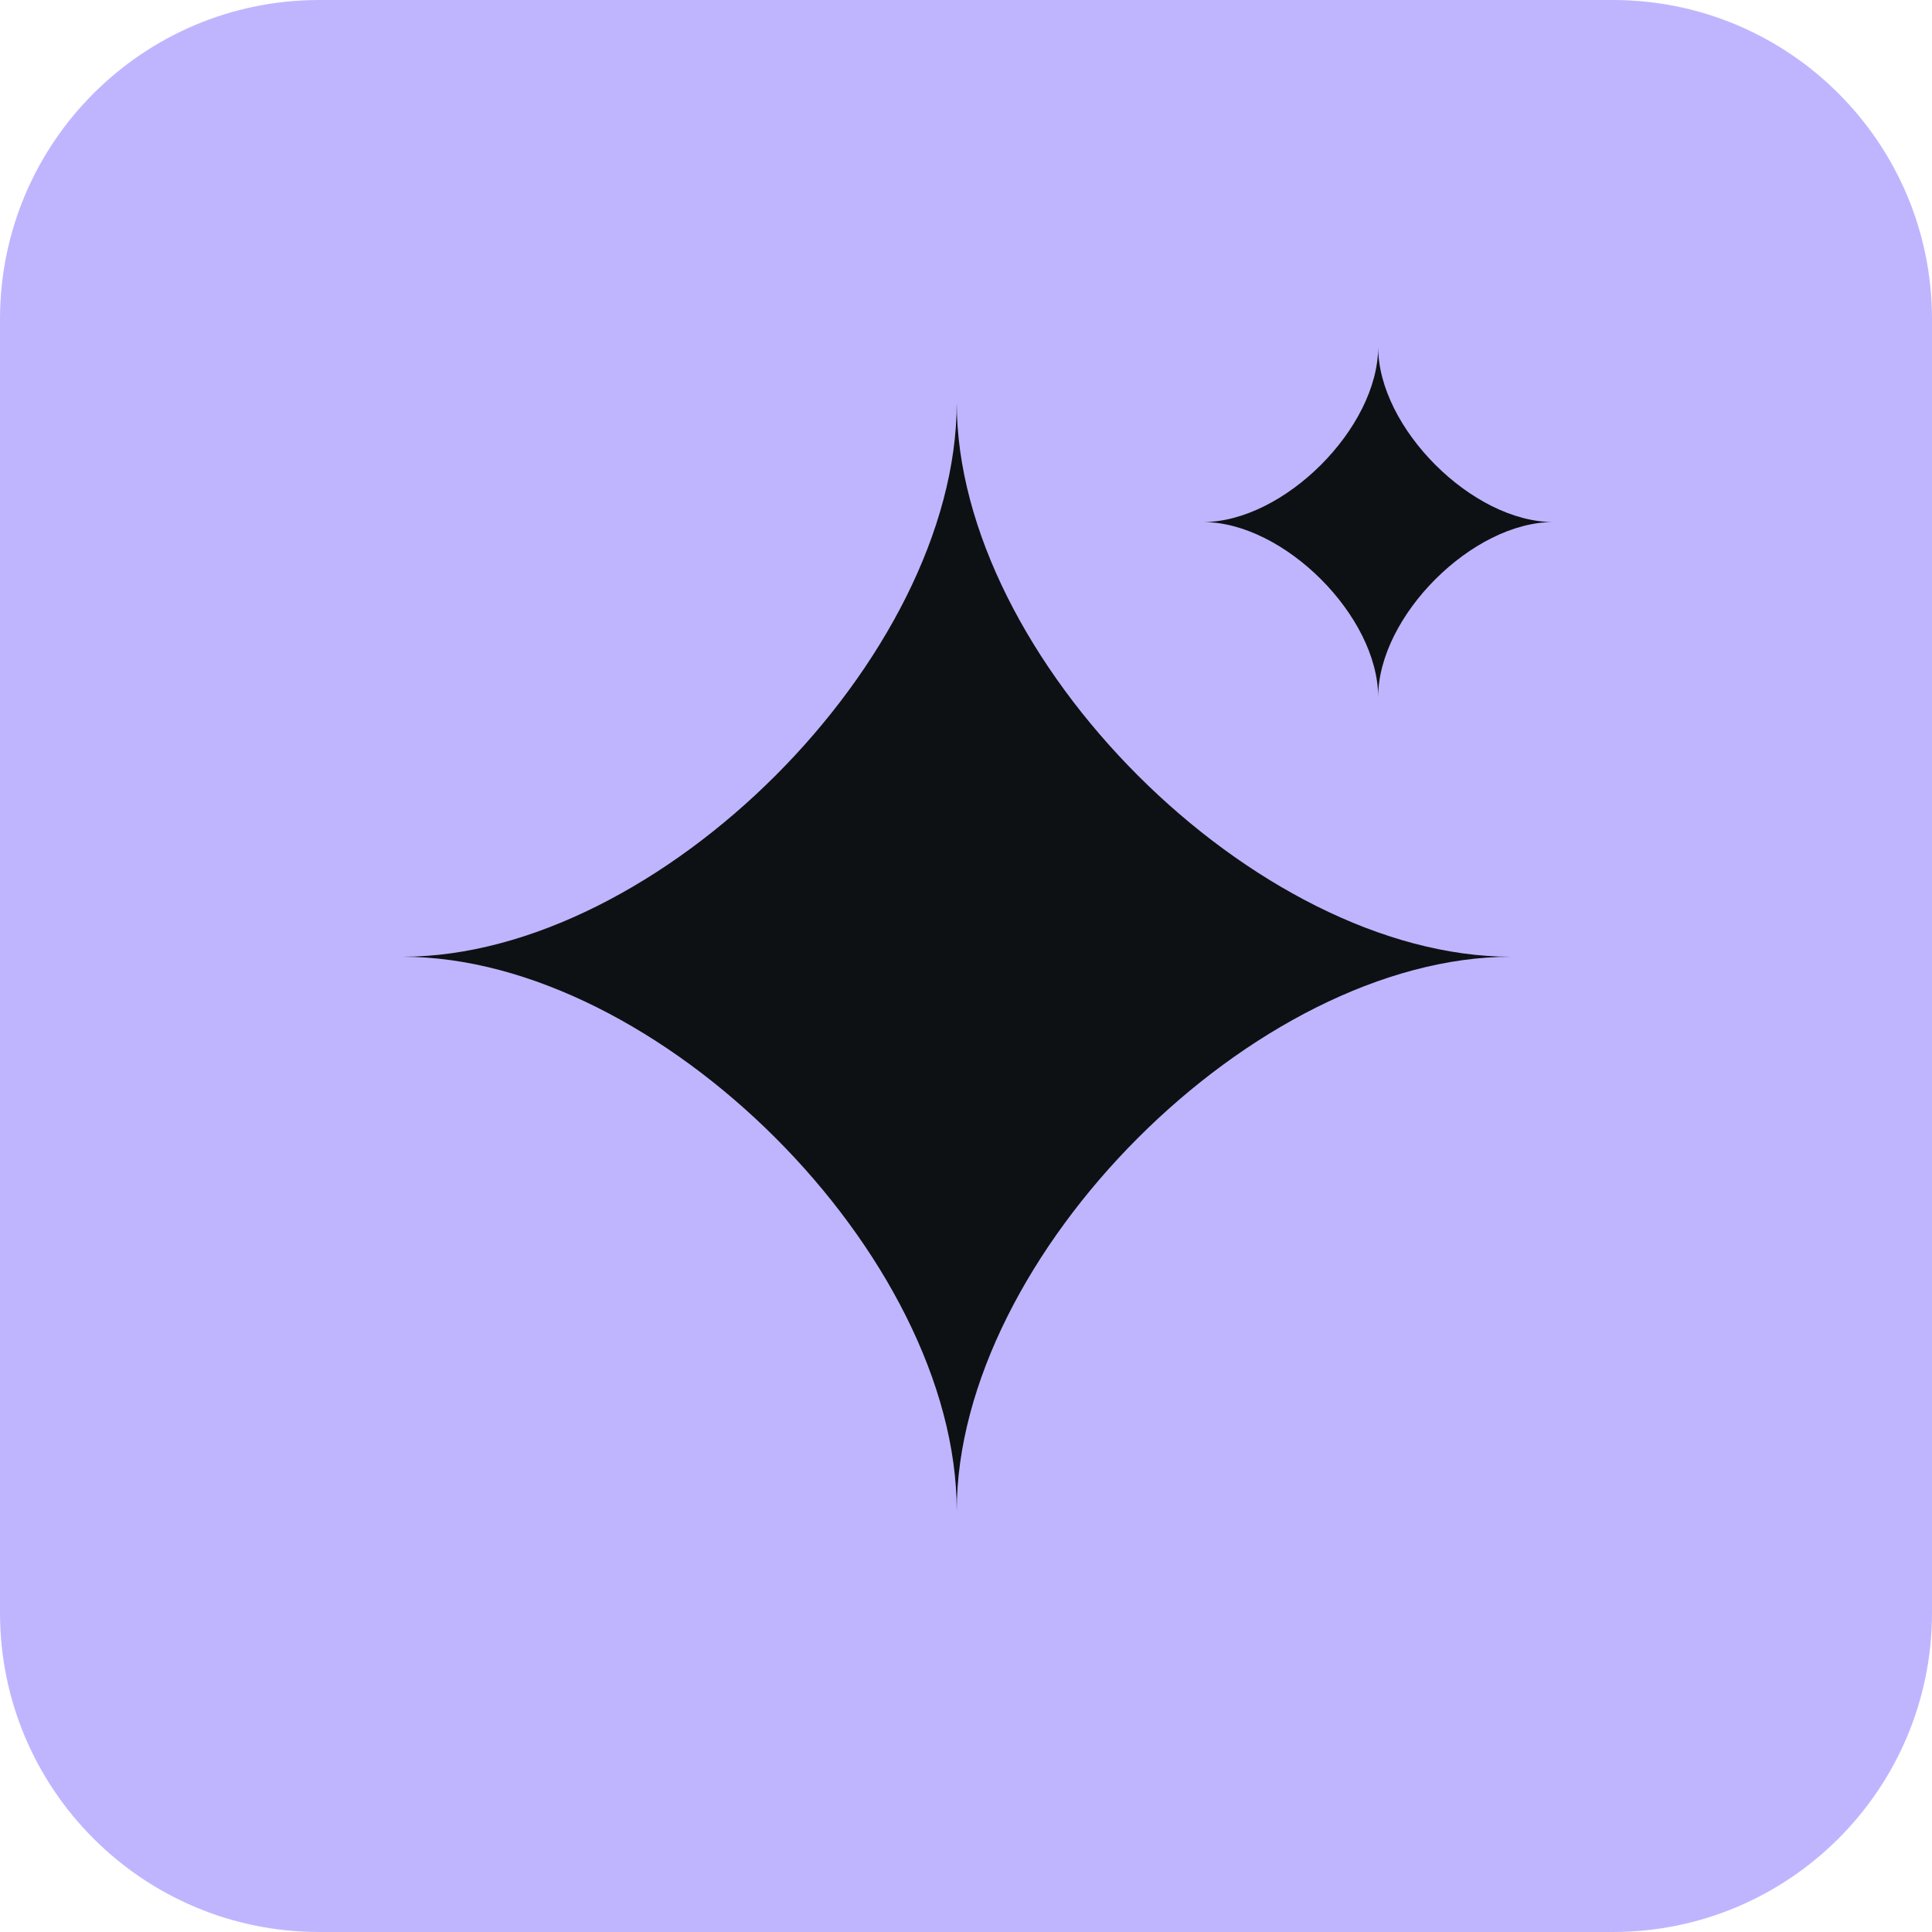
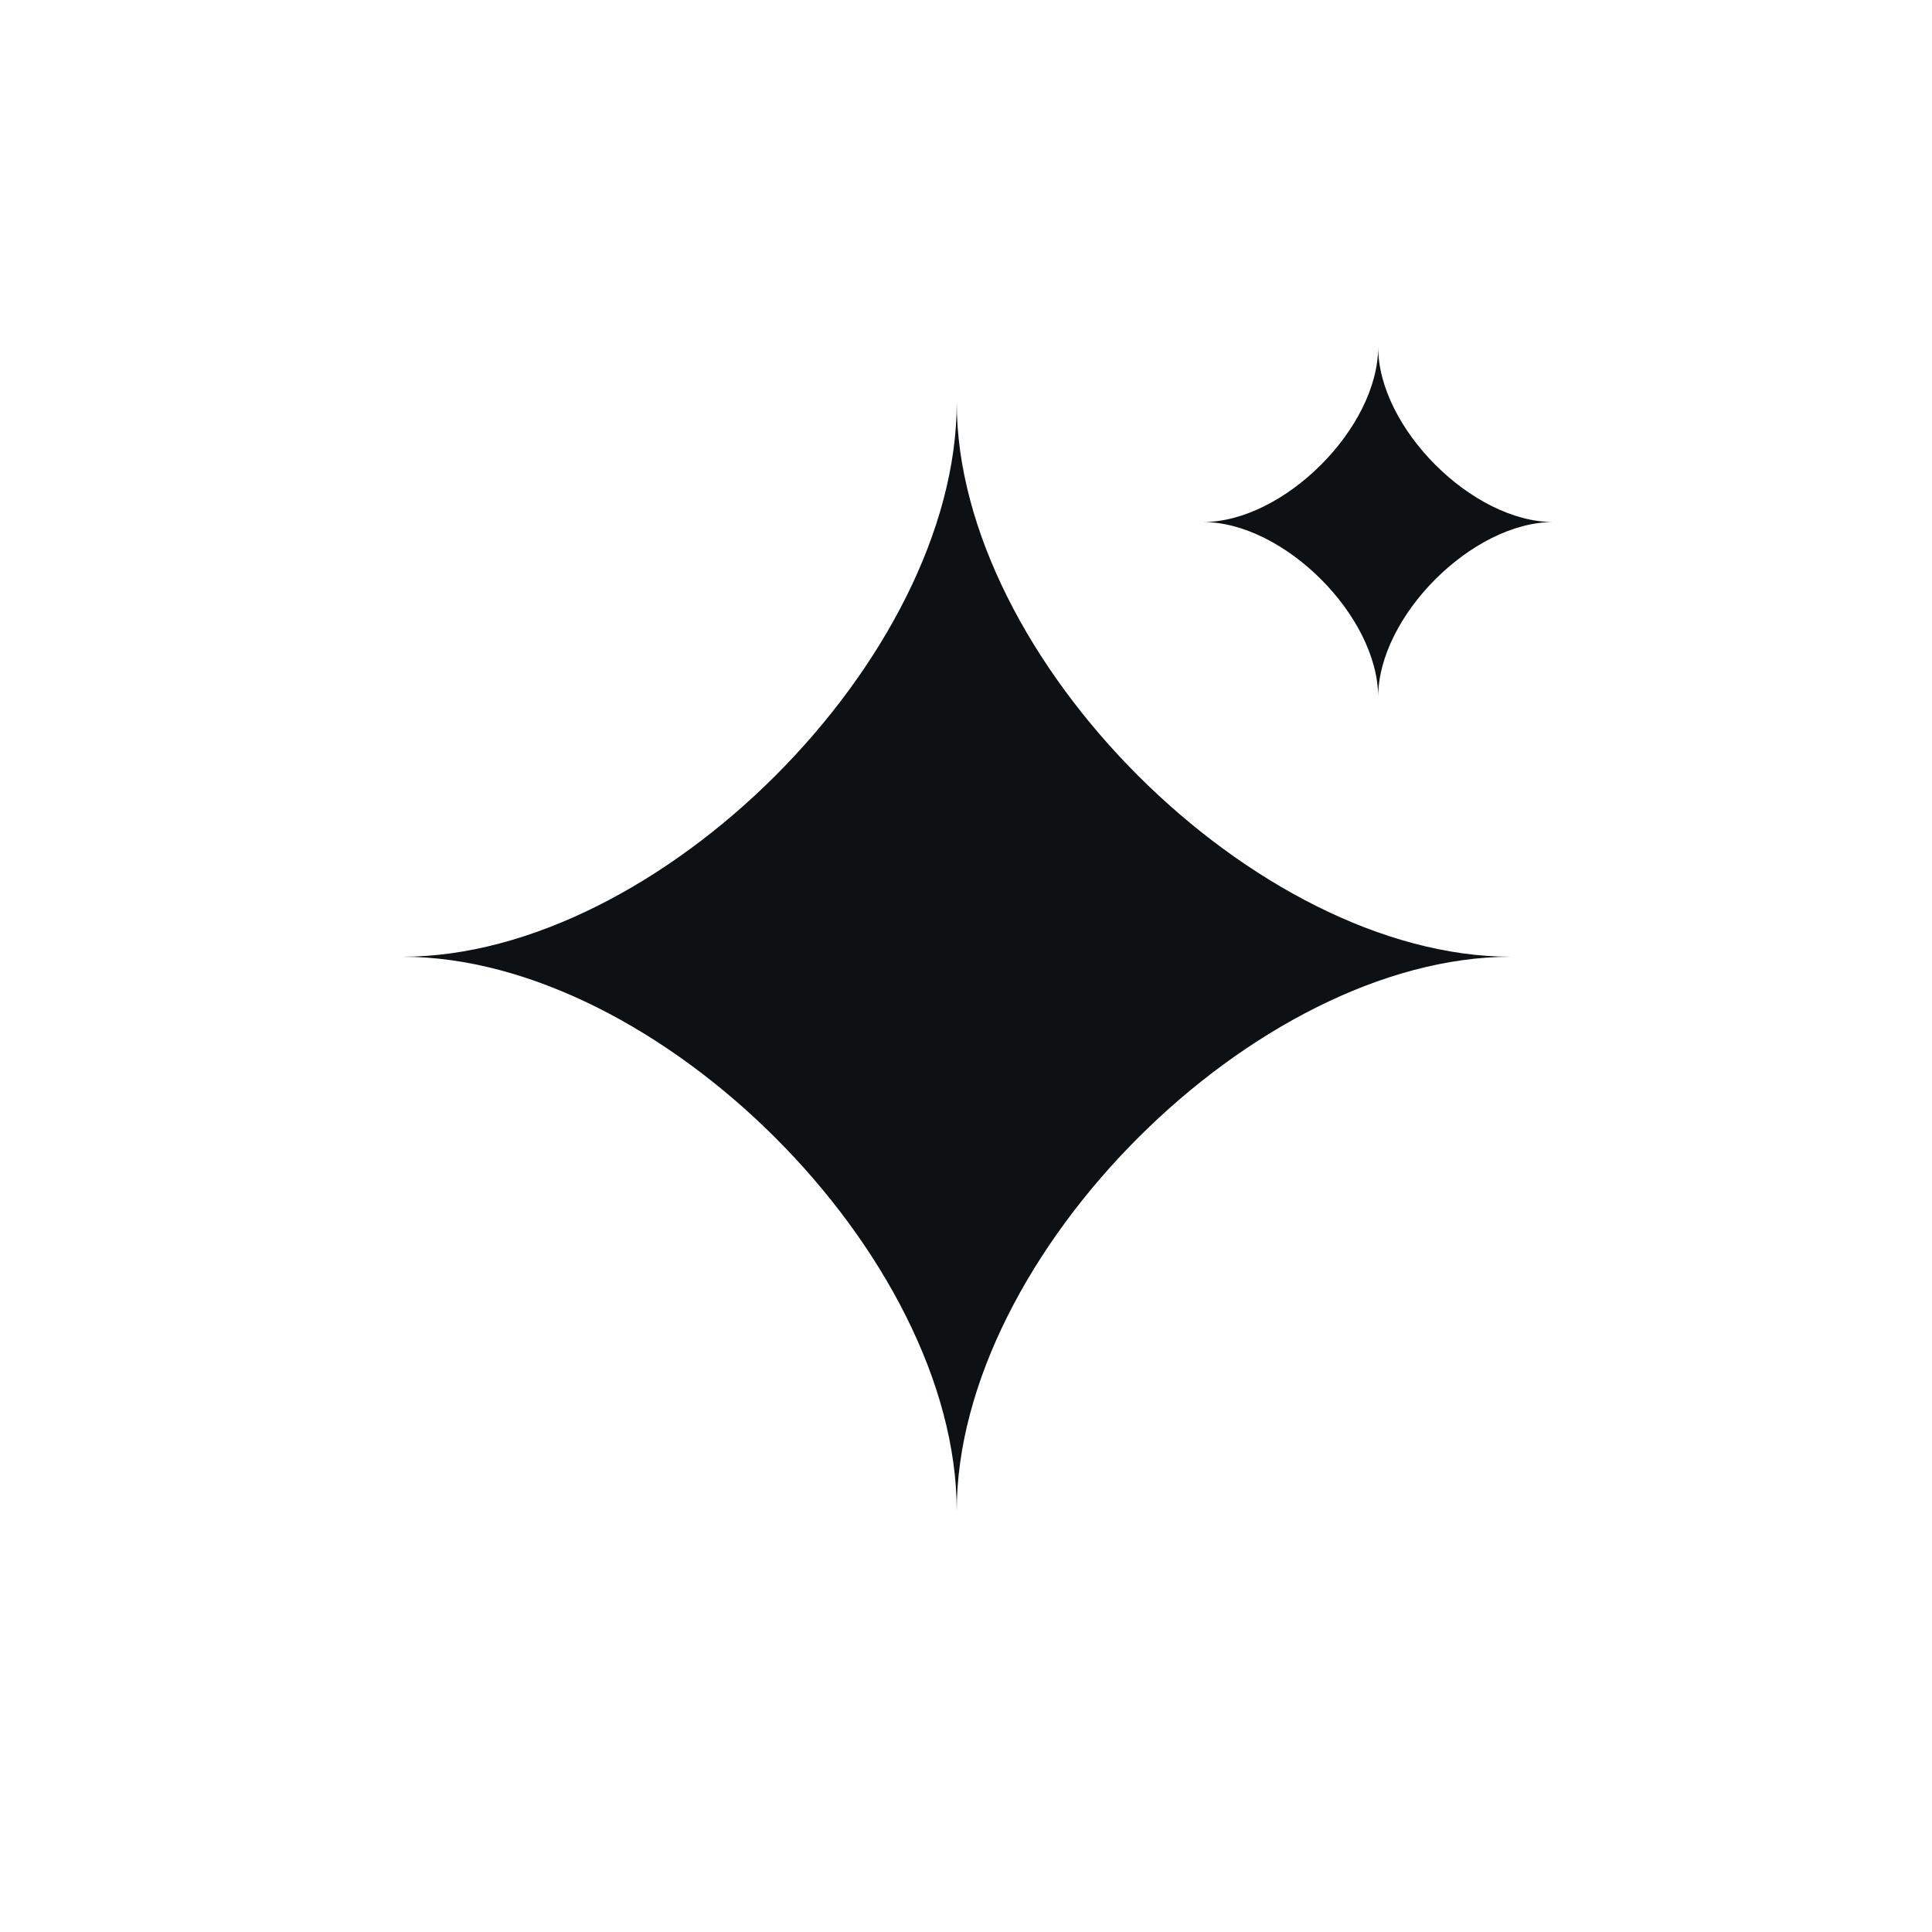
<svg xmlns="http://www.w3.org/2000/svg" width="48" height="48" viewBox="0 0 48 48" fill="none">
-   <path d="M40.07 0H7.93C3.55 0 0 3.55 0 7.93V40.07C0 44.45 3.55 48 7.93 48H40.07C44.45 48 48 44.45 48 40.07V7.93C48 3.55 44.45 0 40.07 0Z" fill="#BFB5FF" />
  <path d="M23.77 10C23.77 16.36 31.19 23.77 37.54 23.77C31.18 23.77 23.77 31.19 23.77 37.54C23.77 31.18 16.35 23.77 10 23.77C16.36 23.77 23.77 16.35 23.77 10Z" fill="#0E1113" />
  <path d="M34.24 8.62C34.24 10.63 36.58 12.97 38.59 12.97C36.58 12.97 34.24 15.31 34.24 17.32C34.24 15.31 31.9 12.97 29.89 12.97C31.9 12.97 34.24 10.63 34.24 8.62Z" fill="#0E1113" />
</svg>